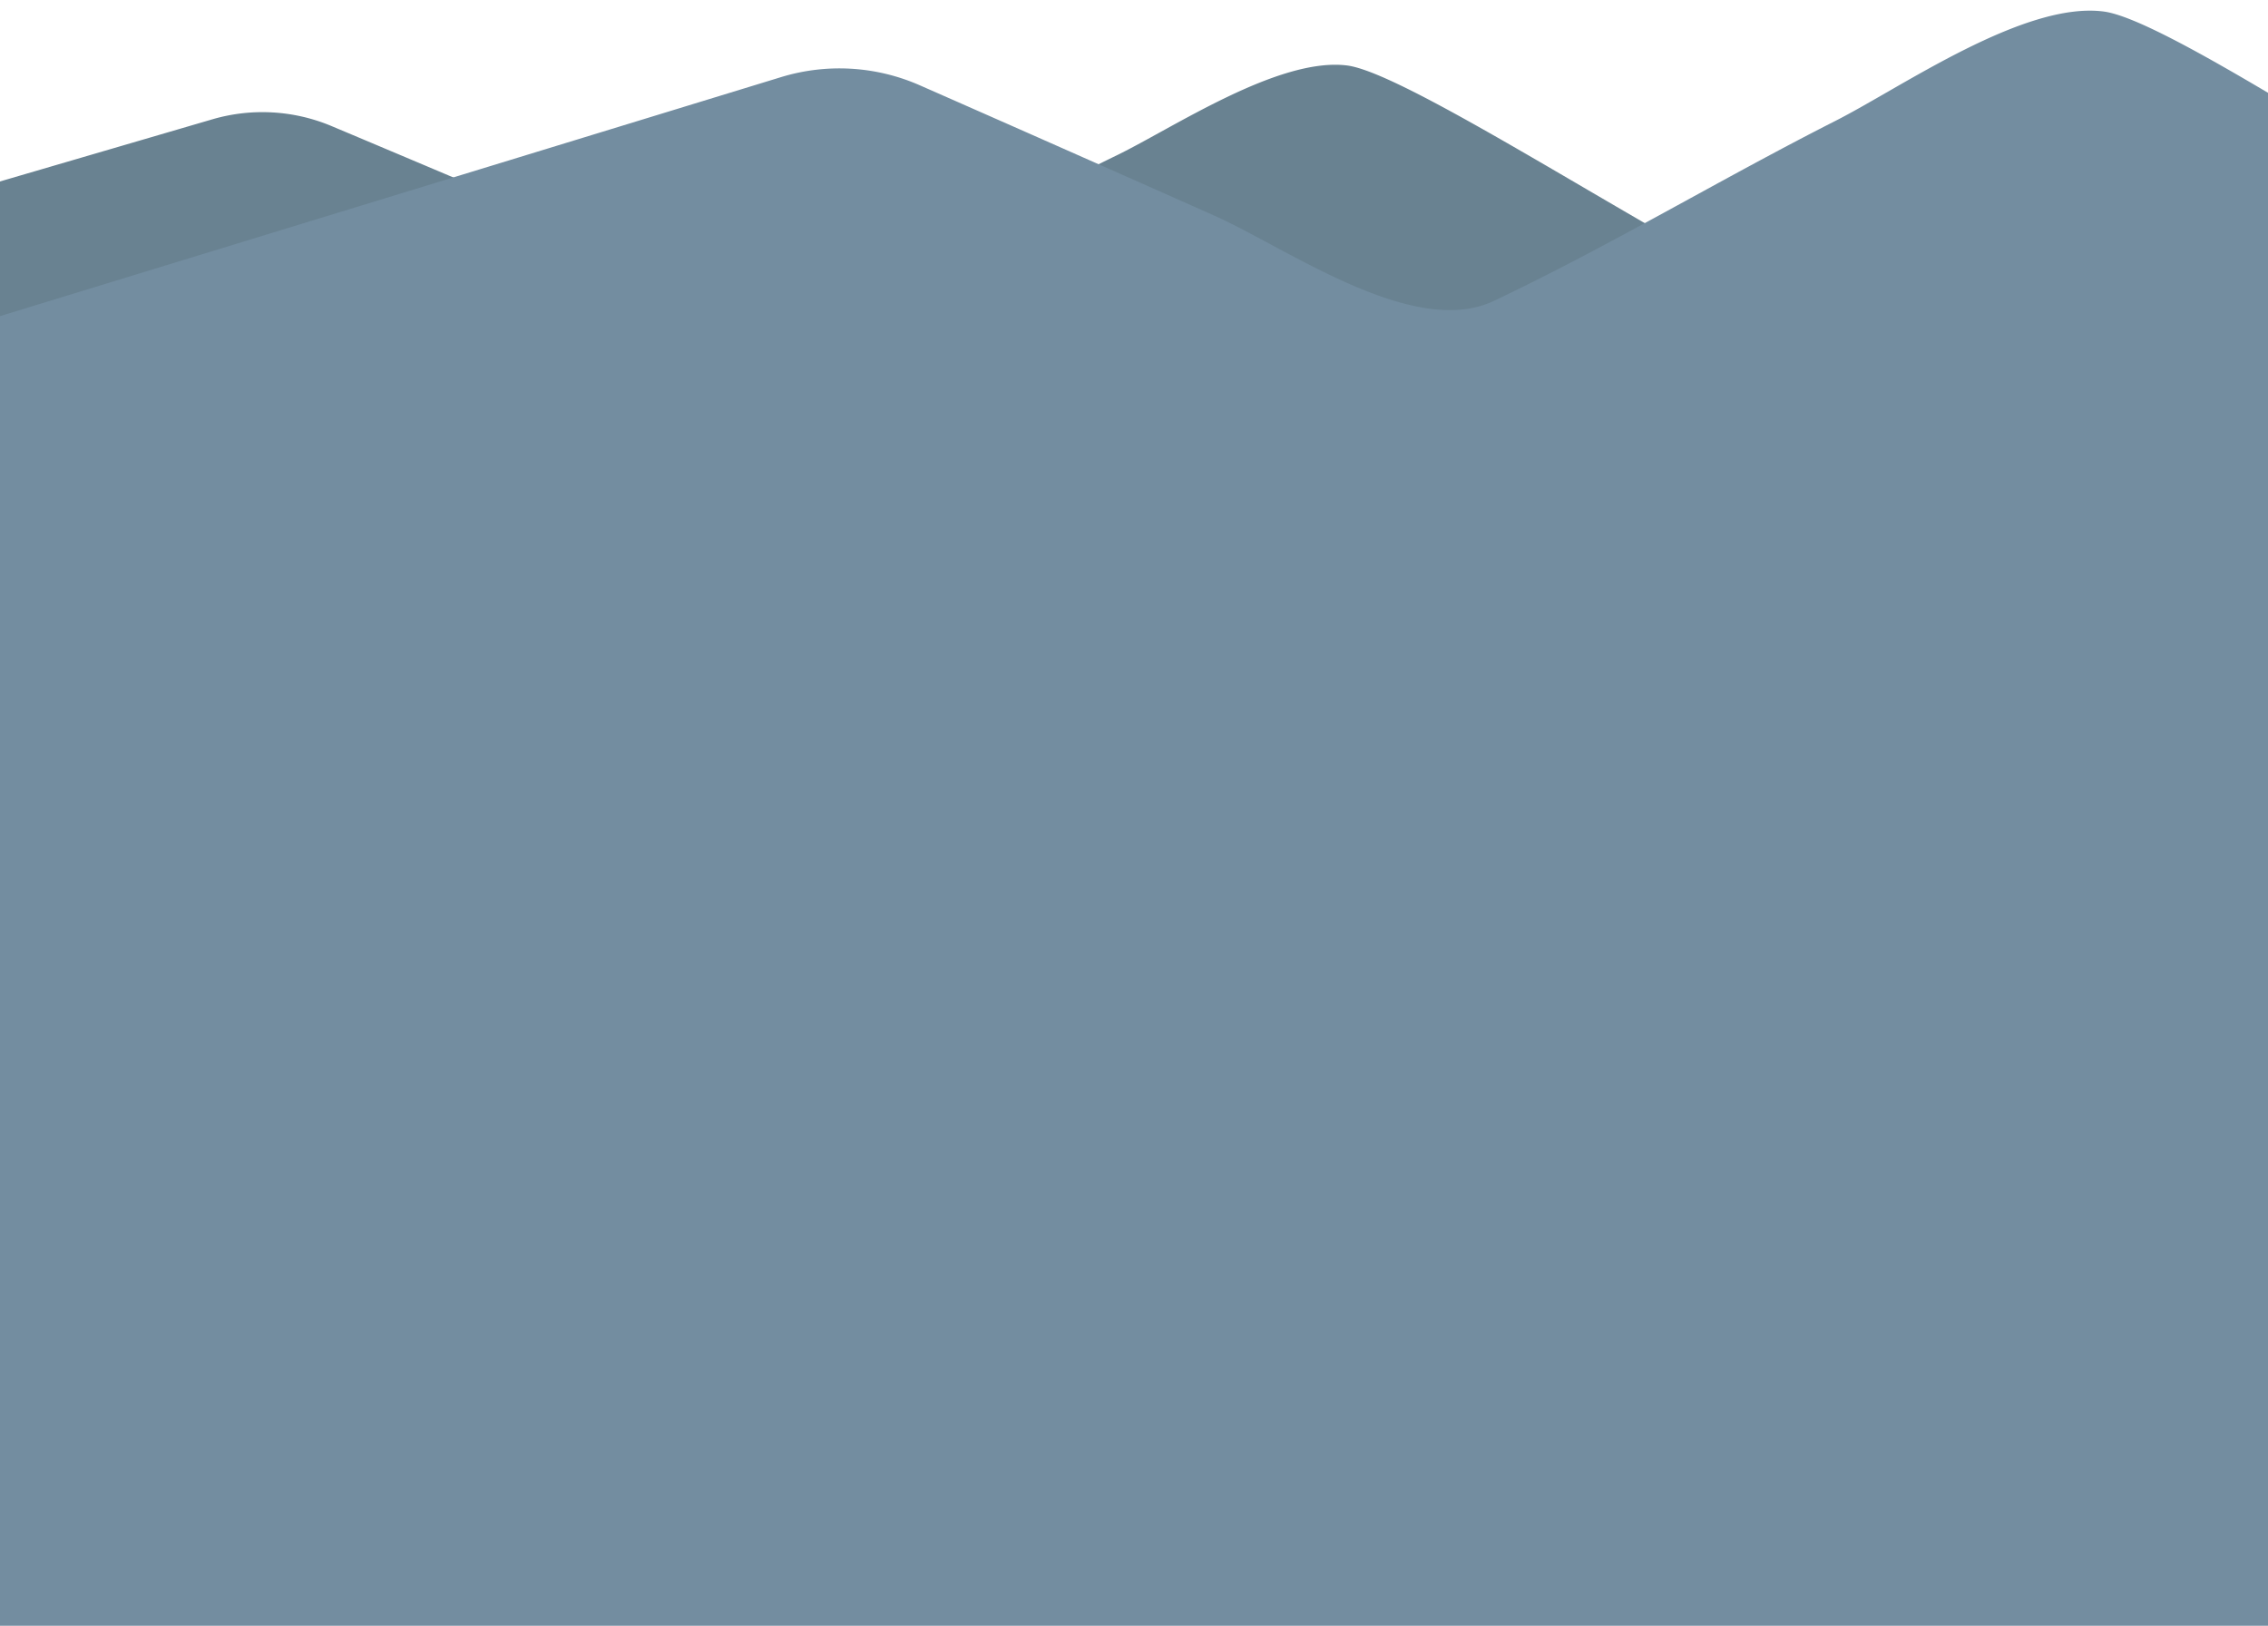
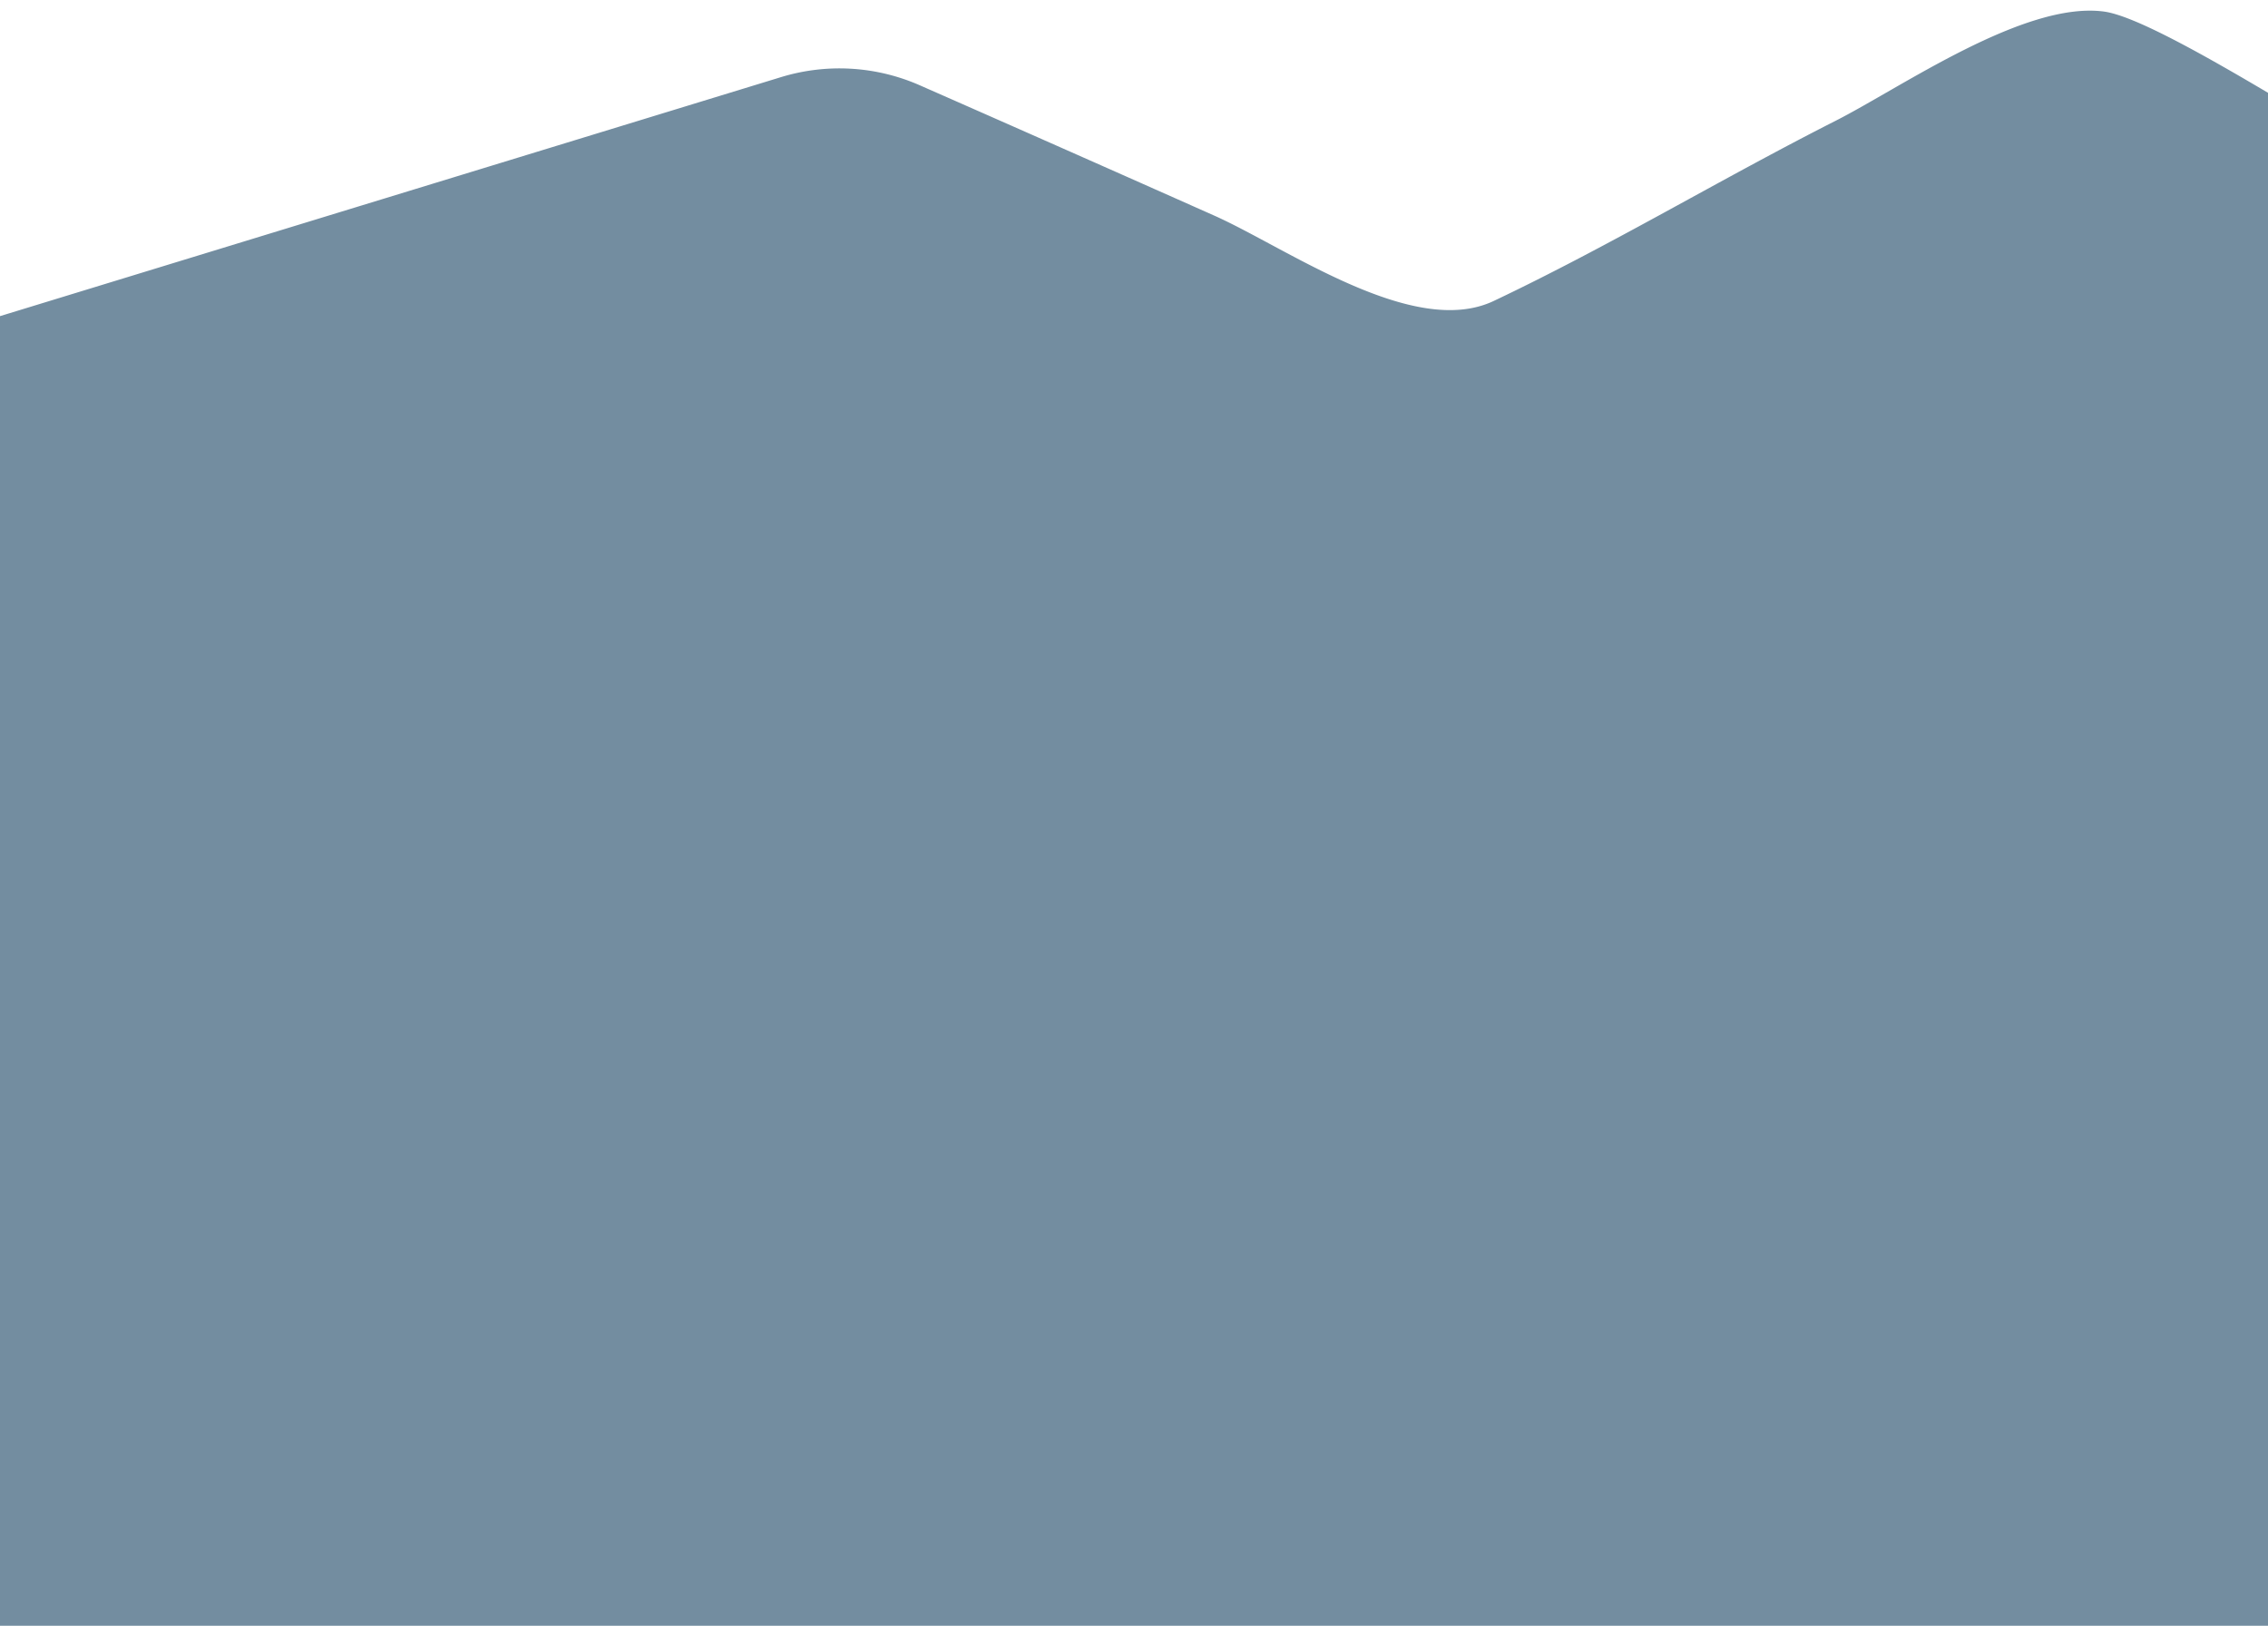
<svg xmlns="http://www.w3.org/2000/svg" viewBox="0 0 1366 979">
  <defs>
    <style>.cls-1{fill:none;}.cls-2{clip-path:url(#clip-path);}.cls-3{fill:#698291;}.cls-4{fill:#738da0;}</style>
    <clipPath id="clip-path">
      <rect class="cls-1" y="-201" width="1366" height="1180" />
    </clipPath>
  </defs>
  <title>vehiclecrime-Artboard 7</title>
  <g id="Layer_13" data-name="Layer 13">
    <g class="cls-2">
-       <path class="cls-3" d="M-342.53,209.47,128,71.82a107.47,107.47,0,0,1,71.45,4q76.3,32.09,152.45,64.5c37.78,16.12,102.84,60.9,144.31,42.1,59.93-27.17,117.24-60.22,176.45-88.91C706.59,77,770,34.32,811.27,39.42c43.92,5.43,248.53,146.53,323.38,167.33V498H-338.54Z" />
      <path class="cls-4" d="M-78,214.24,470.46,46.43a120.17,120.17,0,0,1,83.29,4.83q88.95,39.13,177.71,78.63c44,19.65,119.89,74.25,168.23,51.33,69.86-33.12,136.67-73.41,205.7-108.39C1145,52.76,1218.9.71,1267,6.93c51.19,6.62,289.71,178.64,377,204V1060H-73.35Z" />
    </g>
  </g>
</svg>